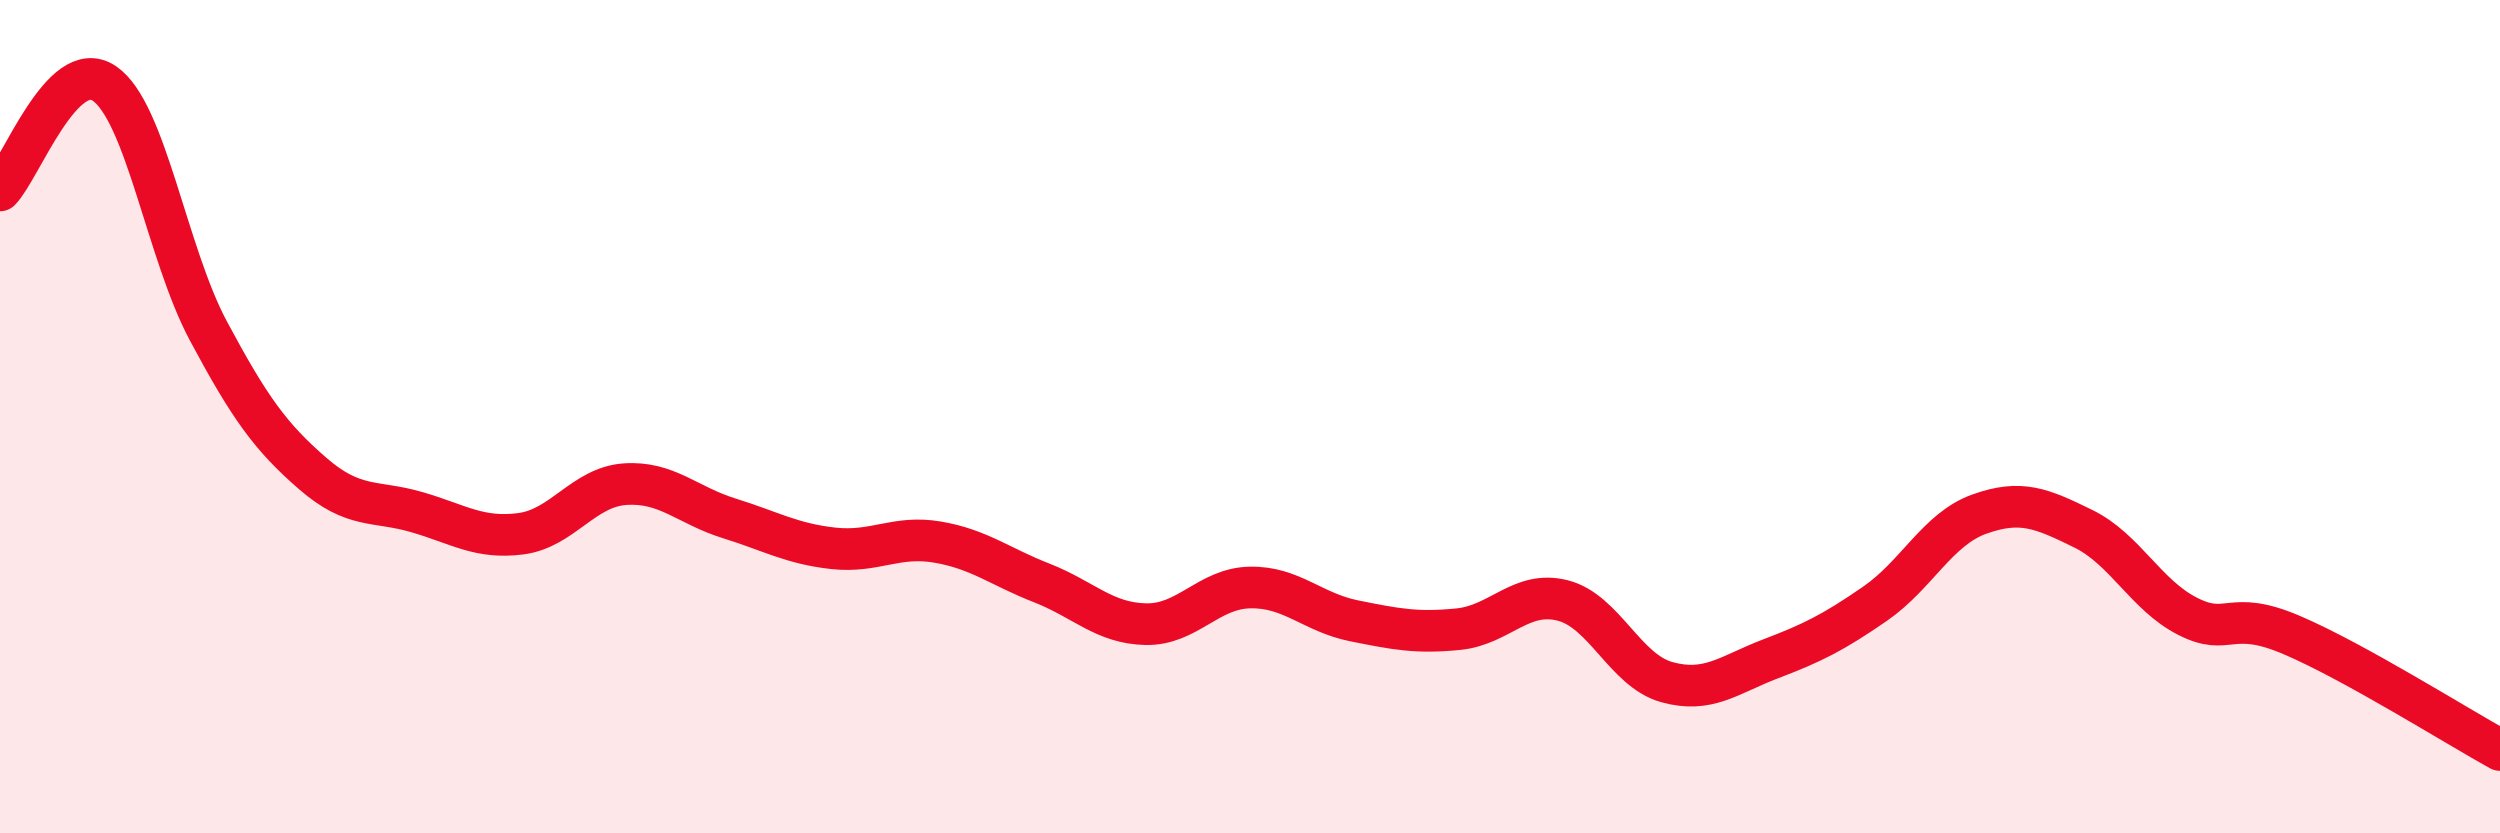
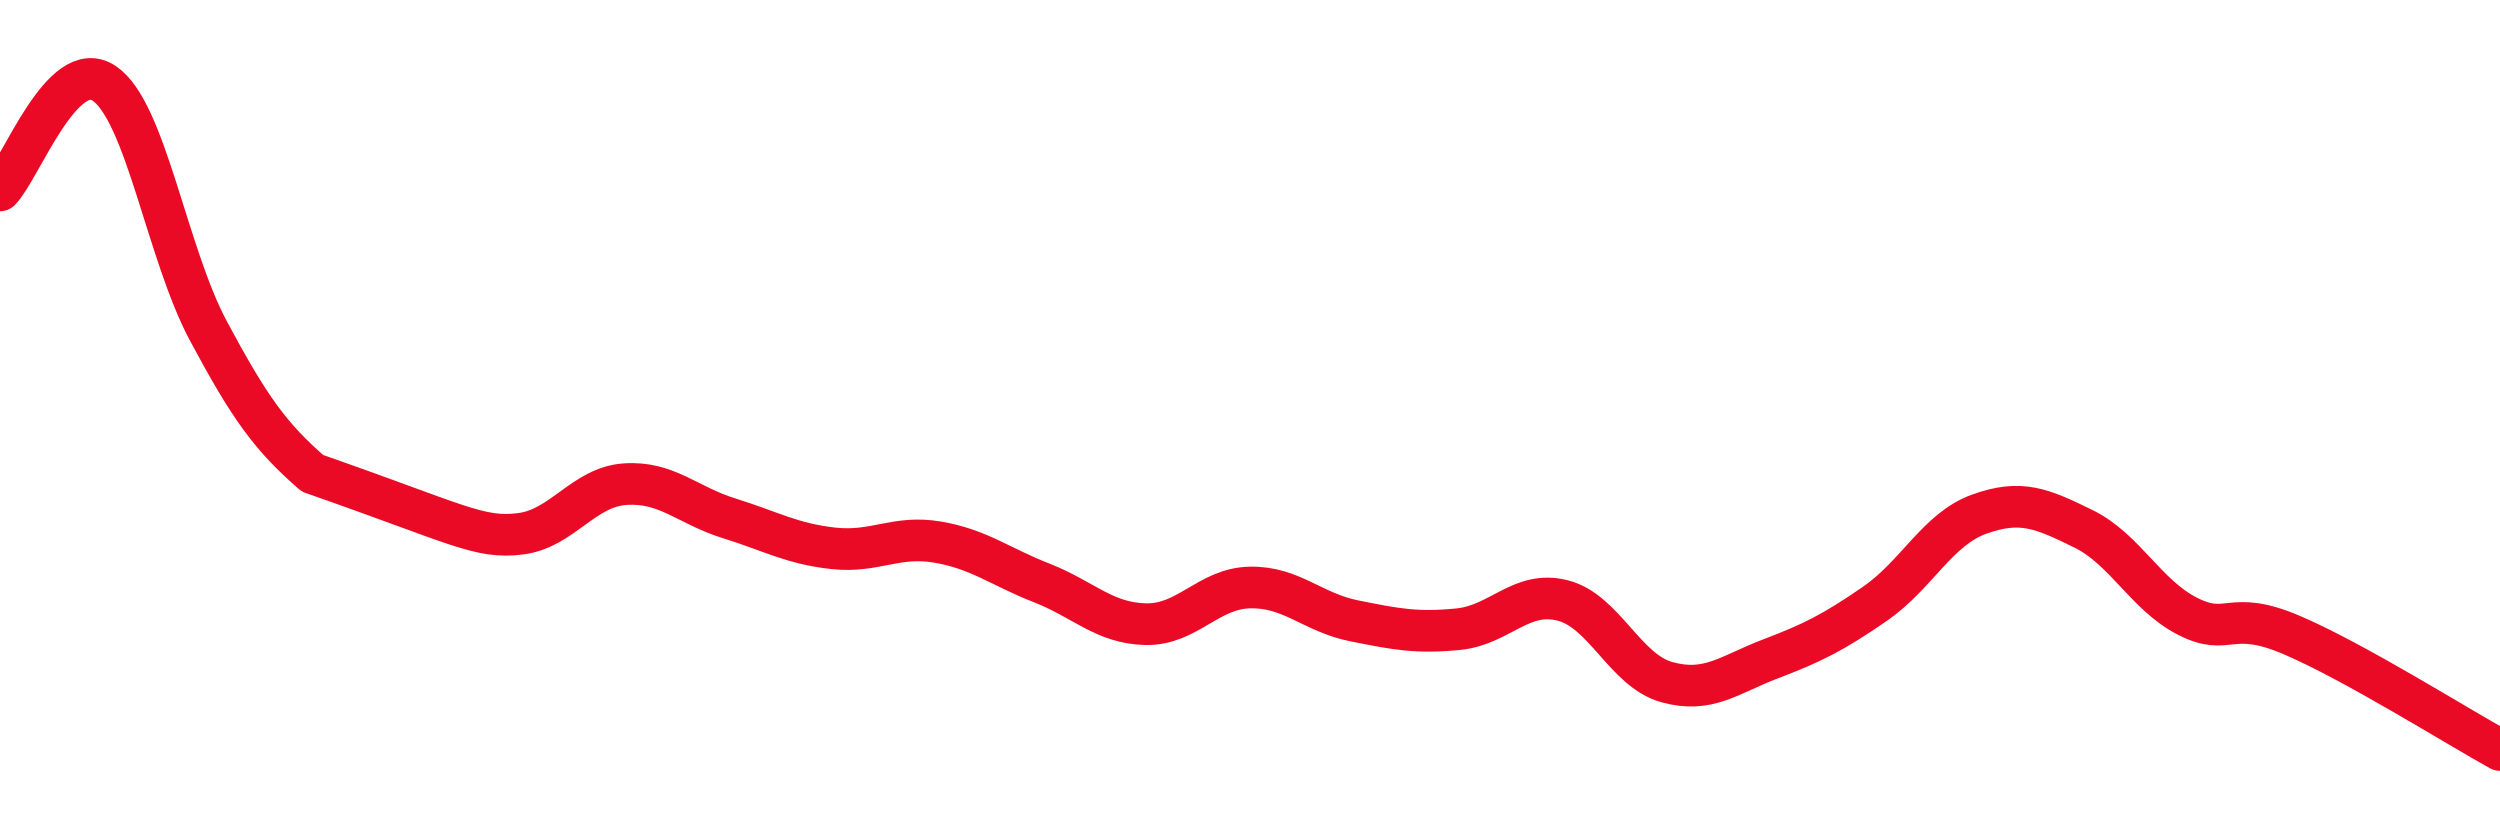
<svg xmlns="http://www.w3.org/2000/svg" width="60" height="20" viewBox="0 0 60 20">
-   <path d="M 0,4.57 C 0.5,4.06 1.5,1.33 2.5,2 C 3.5,2.67 4,6.07 5,7.94 C 6,9.81 6.5,10.49 7.5,11.36 C 8.5,12.23 9,12 10,12.29 C 11,12.58 11.5,12.94 12.5,12.81 C 13.5,12.68 14,11.69 15,11.62 C 16,11.55 16.5,12.13 17.5,12.44 C 18.5,12.75 19,13.05 20,13.16 C 21,13.27 21.5,12.84 22.5,13.01 C 23.5,13.18 24,13.6 25,13.99 C 26,14.38 26.5,14.96 27.5,14.98 C 28.5,15 29,14.12 30,14.1 C 31,14.08 31.5,14.7 32.5,14.9 C 33.5,15.1 34,15.2 35,15.1 C 36,15 36.5,14.16 37.5,14.41 C 38.5,14.66 39,16.09 40,16.37 C 41,16.65 41.5,16.19 42.5,15.81 C 43.5,15.43 44,15.18 45,14.49 C 46,13.8 46.5,12.7 47.5,12.34 C 48.5,11.98 49,12.2 50,12.69 C 51,13.18 51.5,14.28 52.5,14.79 C 53.5,15.3 53.5,14.6 55,15.24 C 56.5,15.88 59,17.45 60,18L60 20L0 20Z" fill="#EB0A25" opacity="0.1" stroke-linecap="round" stroke-linejoin="round" />
-   <path d="M 0,4.57 C 0.5,4.06 1.5,1.33 2.5,2 C 3.5,2.67 4,6.07 5,7.94 C 6,9.81 6.5,10.49 7.5,11.36 C 8.5,12.23 9,12 10,12.29 C 11,12.58 11.5,12.94 12.5,12.81 C 13.5,12.68 14,11.69 15,11.62 C 16,11.55 16.5,12.13 17.5,12.44 C 18.5,12.75 19,13.05 20,13.16 C 21,13.27 21.5,12.84 22.5,13.01 C 23.5,13.18 24,13.6 25,13.99 C 26,14.38 26.5,14.96 27.5,14.98 C 28.5,15 29,14.12 30,14.1 C 31,14.08 31.5,14.7 32.5,14.9 C 33.5,15.1 34,15.2 35,15.1 C 36,15 36.5,14.16 37.5,14.41 C 38.5,14.66 39,16.09 40,16.37 C 41,16.65 41.5,16.19 42.5,15.81 C 43.5,15.43 44,15.18 45,14.49 C 46,13.8 46.5,12.7 47.5,12.34 C 48.5,11.98 49,12.2 50,12.69 C 51,13.18 51.5,14.28 52.5,14.79 C 53.5,15.3 53.5,14.6 55,15.24 C 56.5,15.88 59,17.45 60,18" stroke="#EB0A25" stroke-width="1" fill="none" stroke-linecap="round" stroke-linejoin="round" />
+   <path d="M 0,4.57 C 0.5,4.06 1.5,1.33 2.5,2 C 3.5,2.67 4,6.07 5,7.94 C 6,9.81 6.5,10.49 7.5,11.36 C 11,12.58 11.5,12.94 12.5,12.81 C 13.5,12.68 14,11.69 15,11.62 C 16,11.55 16.5,12.13 17.5,12.44 C 18.5,12.75 19,13.05 20,13.16 C 21,13.27 21.5,12.84 22.5,13.01 C 23.5,13.18 24,13.6 25,13.99 C 26,14.38 26.5,14.96 27.5,14.98 C 28.5,15 29,14.12 30,14.1 C 31,14.08 31.5,14.7 32.5,14.9 C 33.5,15.1 34,15.2 35,15.1 C 36,15 36.5,14.16 37.5,14.41 C 38.5,14.66 39,16.09 40,16.37 C 41,16.65 41.5,16.19 42.5,15.81 C 43.5,15.43 44,15.18 45,14.49 C 46,13.8 46.5,12.7 47.5,12.34 C 48.5,11.98 49,12.2 50,12.69 C 51,13.18 51.5,14.28 52.5,14.79 C 53.5,15.3 53.5,14.6 55,15.24 C 56.5,15.88 59,17.45 60,18" stroke="#EB0A25" stroke-width="1" fill="none" stroke-linecap="round" stroke-linejoin="round" />
</svg>